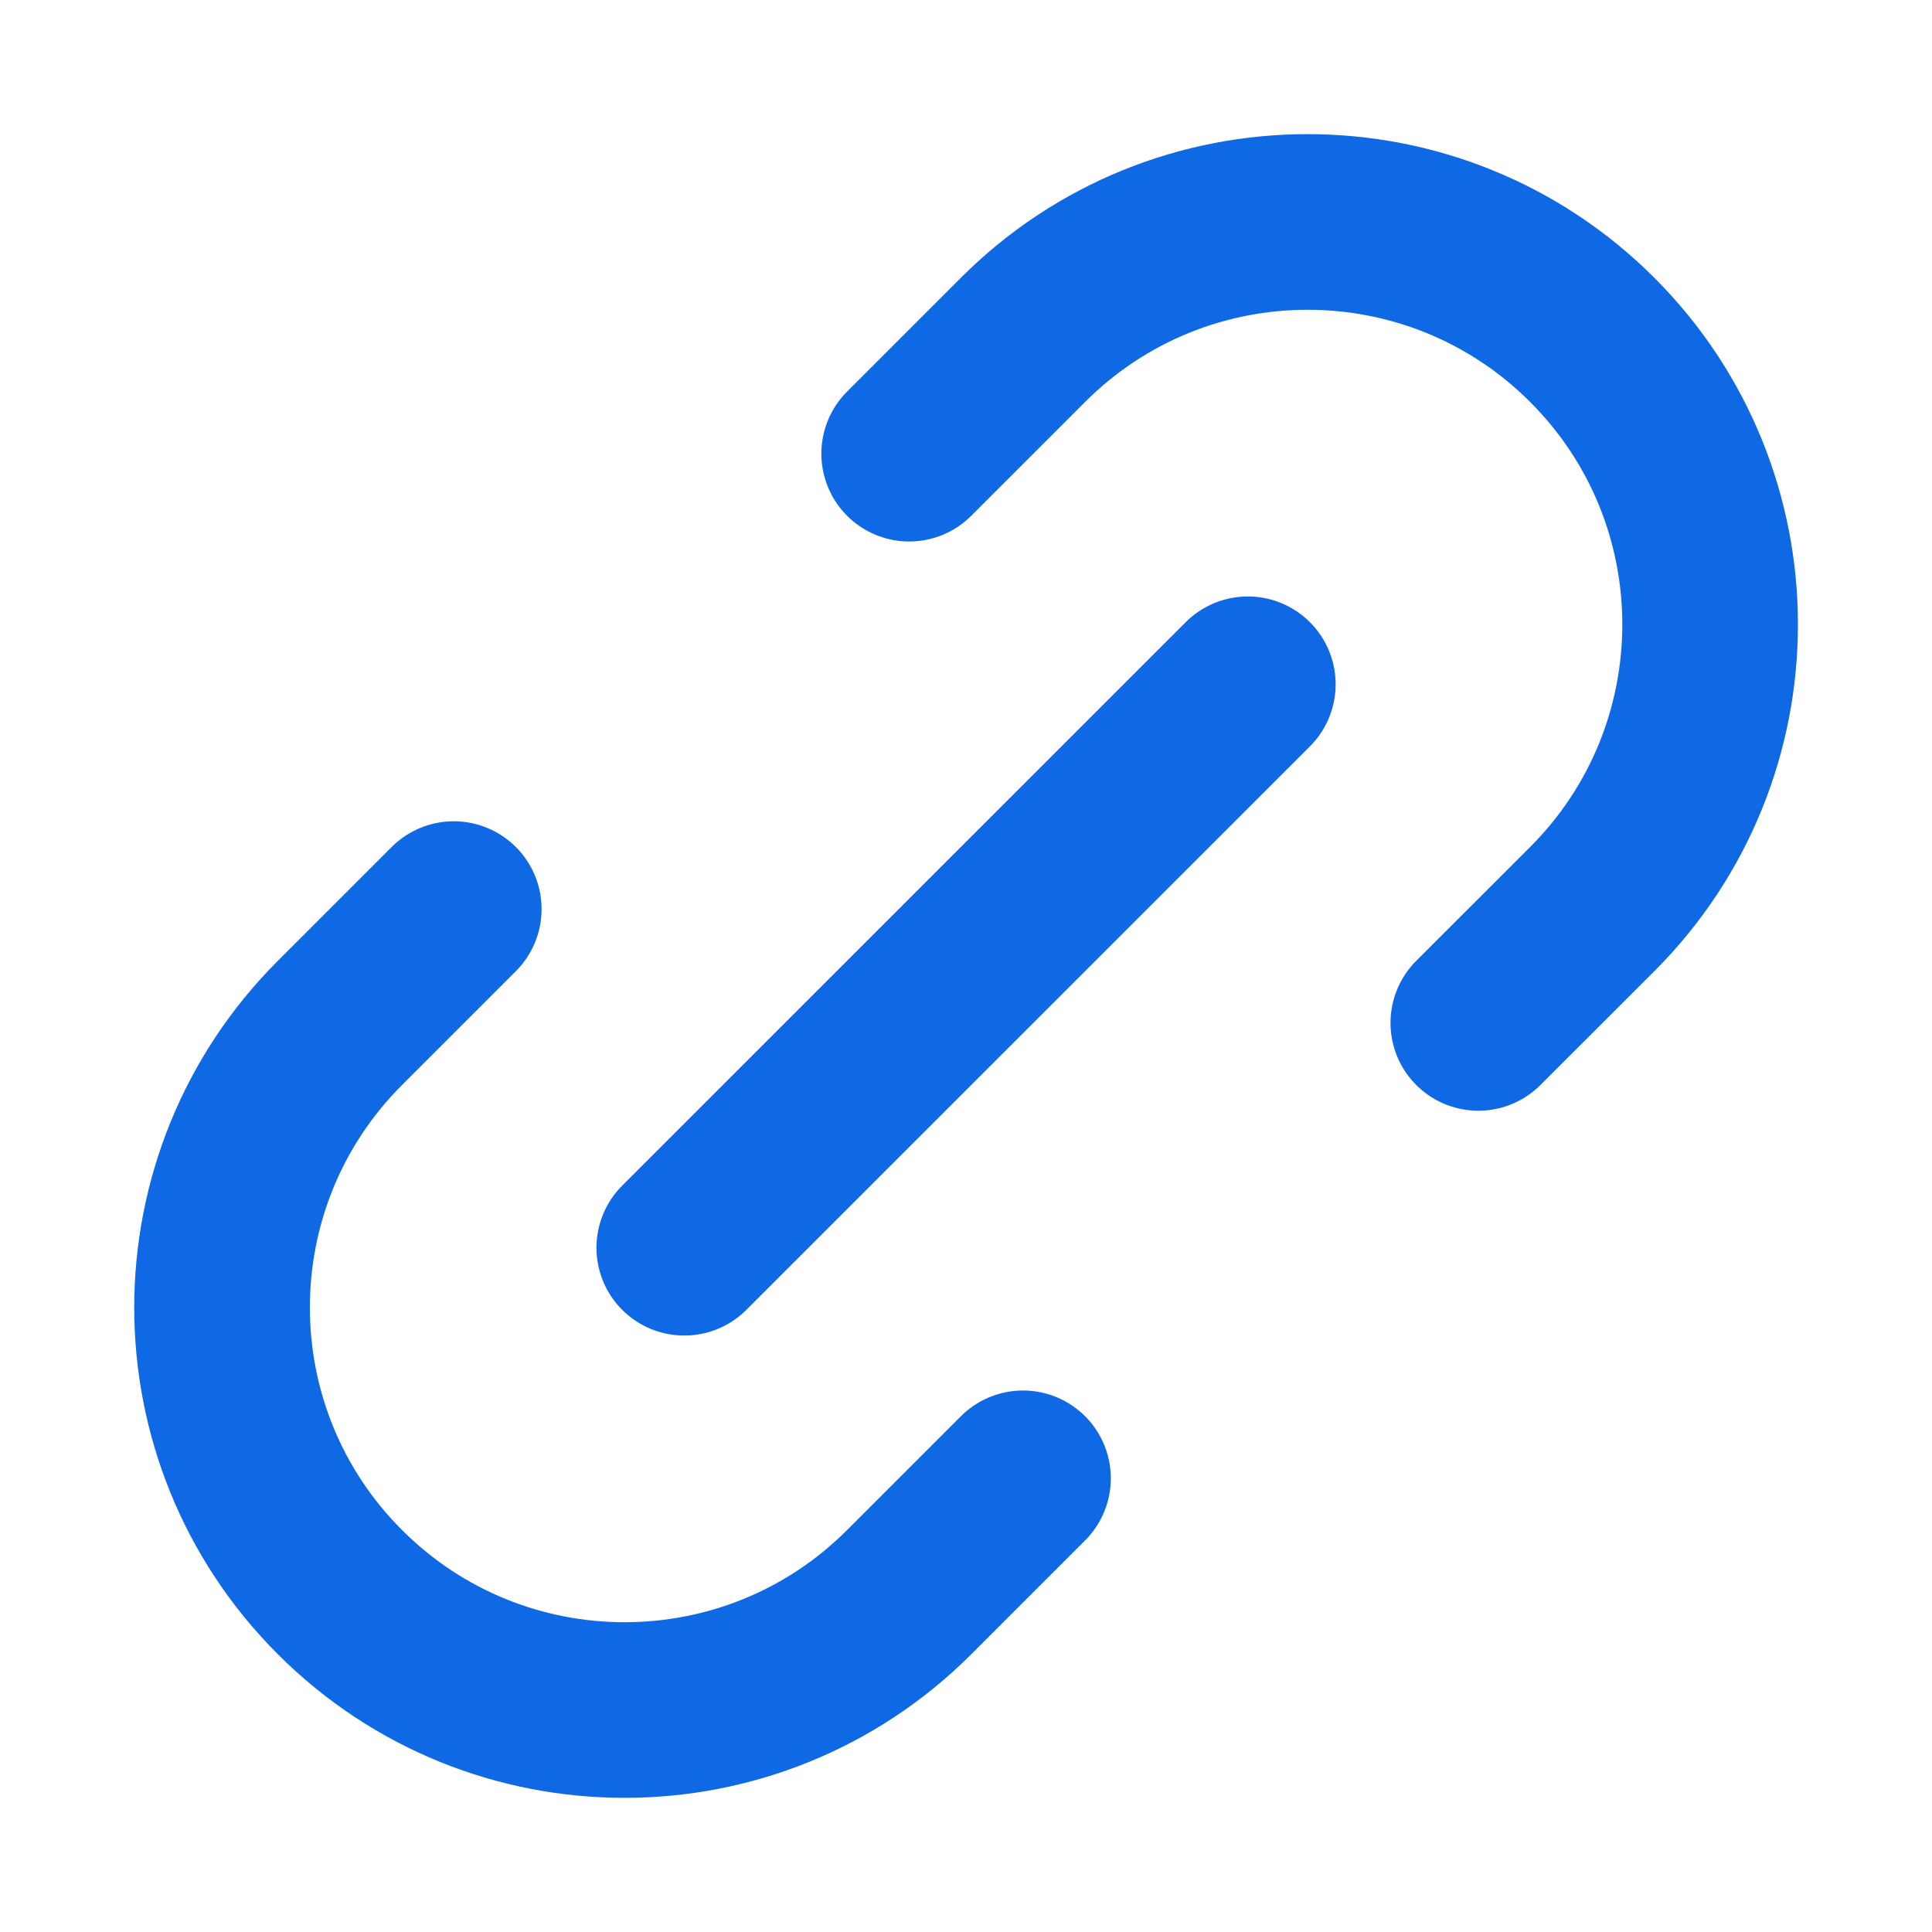
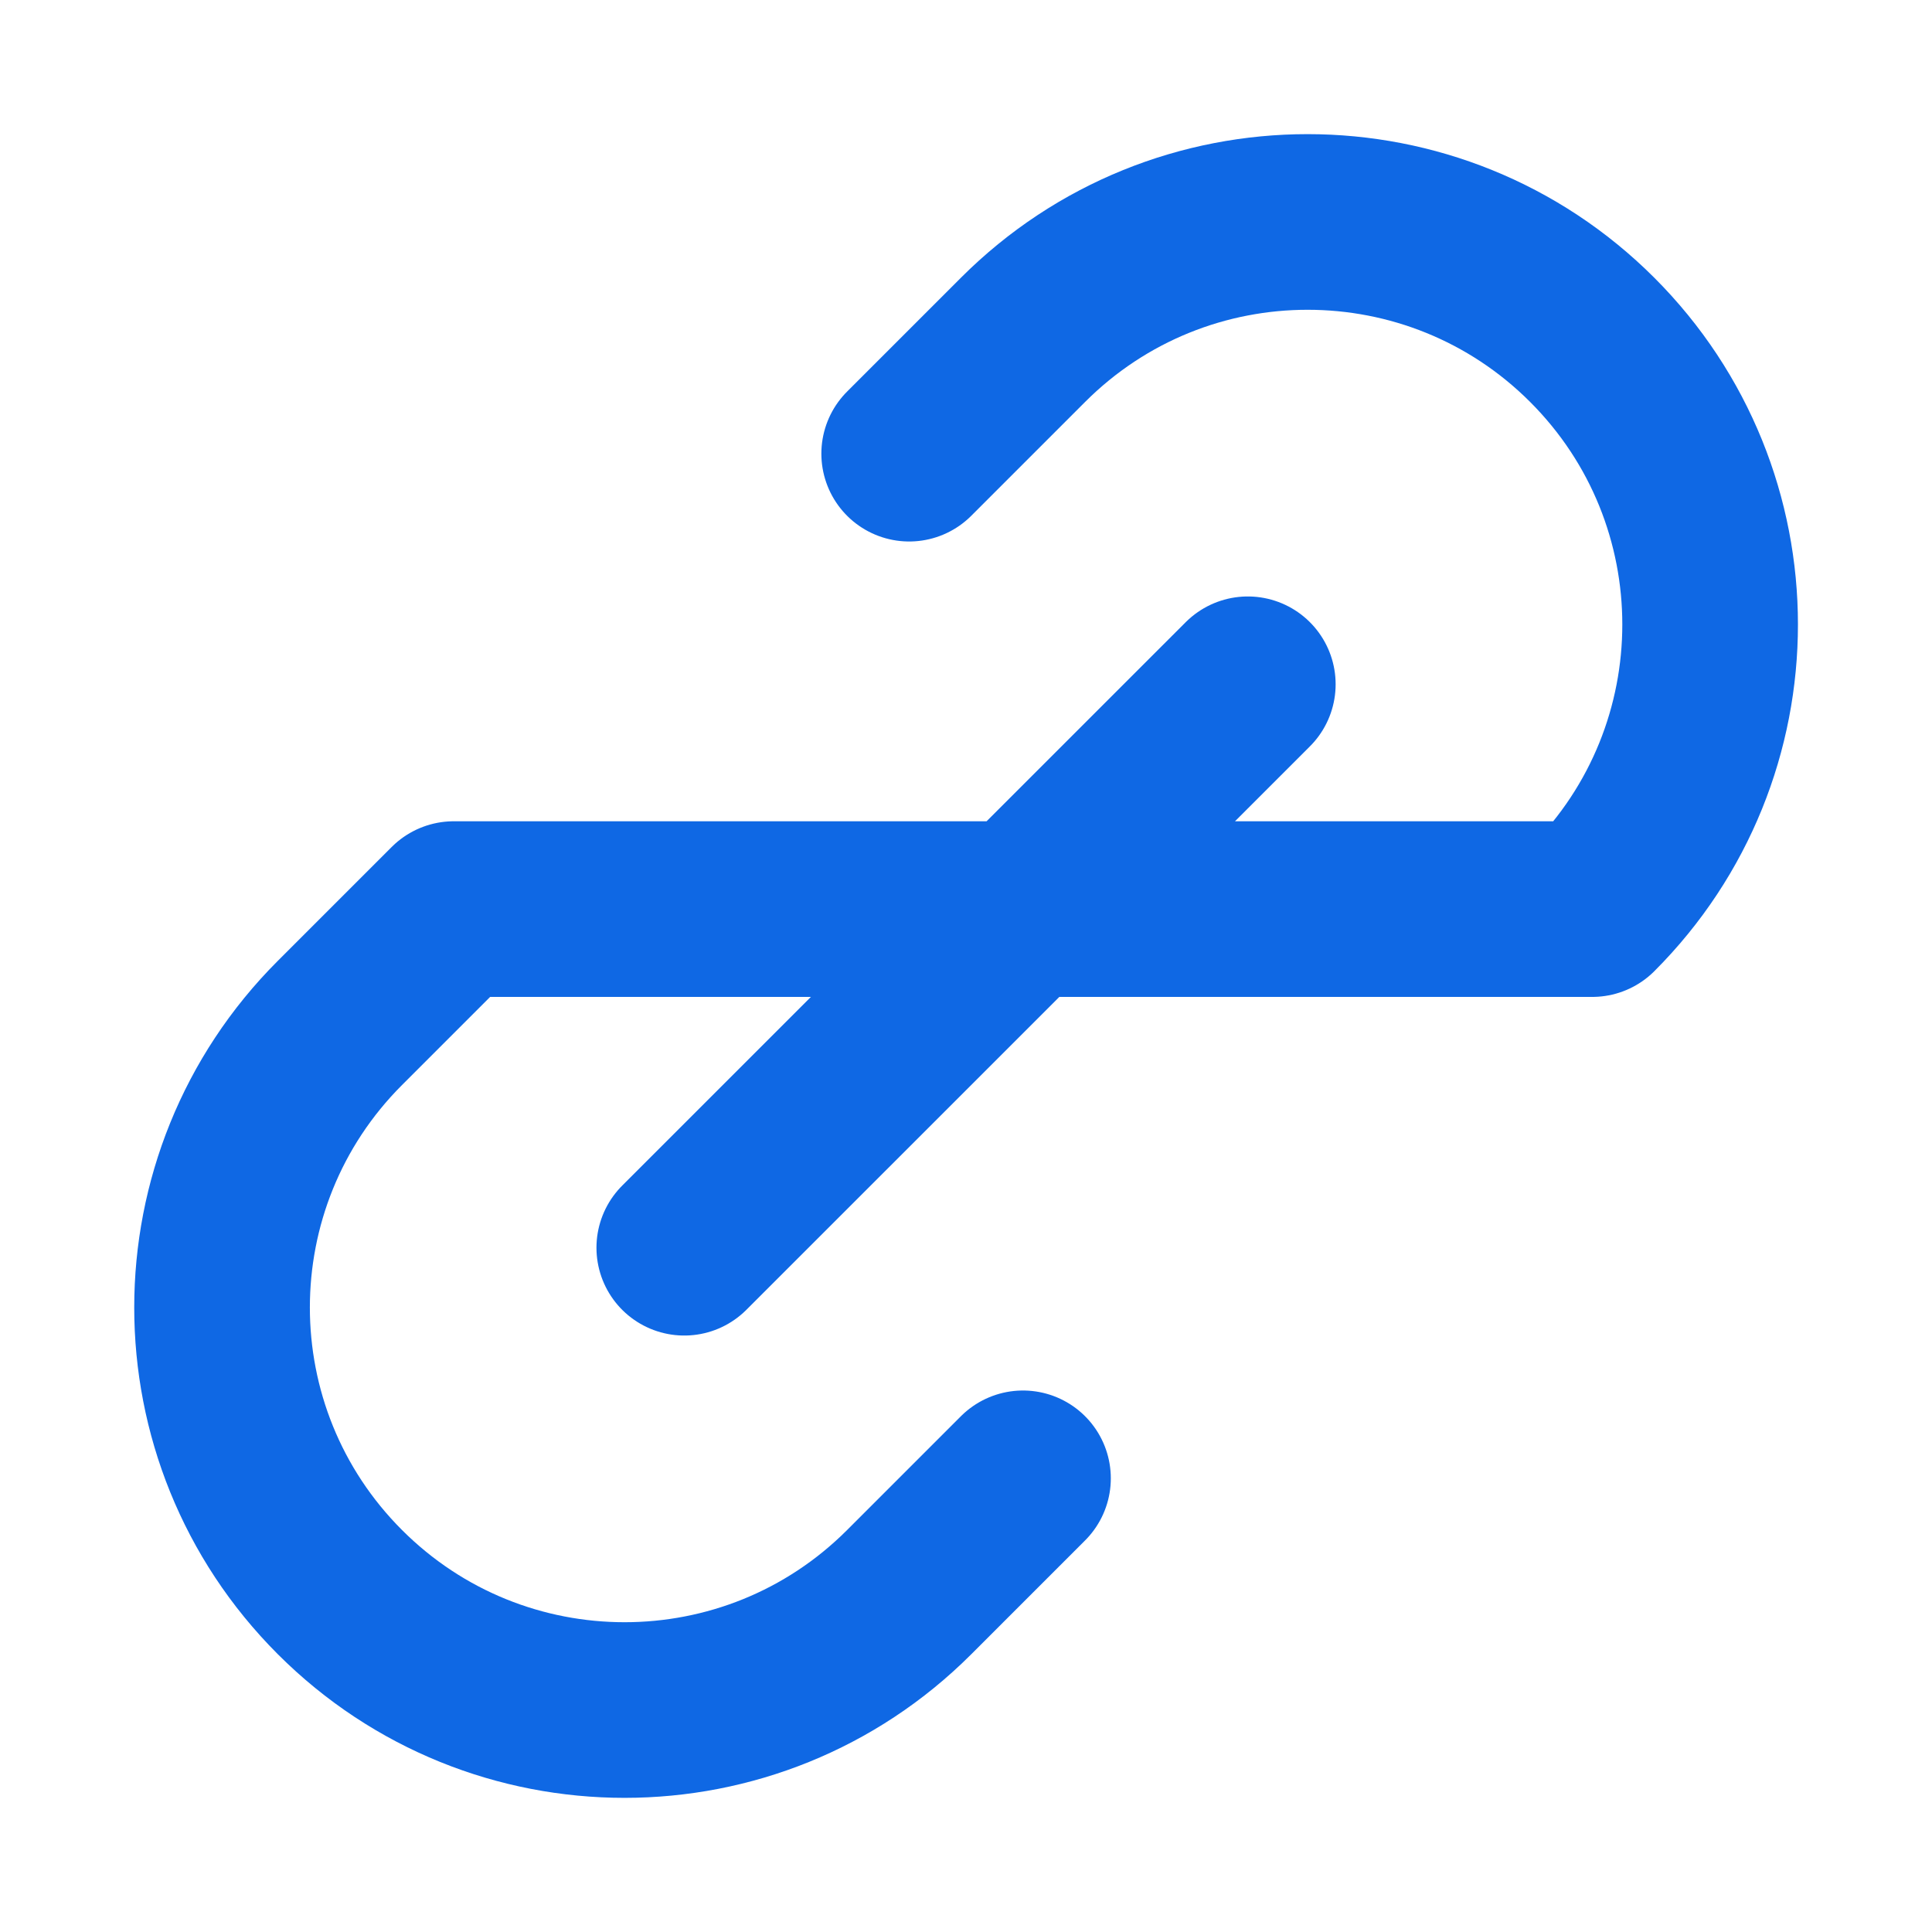
<svg xmlns="http://www.w3.org/2000/svg" width="22" height="22" viewBox="0 0 22 22" fill="none">
-   <path d="M11.649 16.834L10.353 18.13C8.563 19.92 5.661 19.92 3.871 18.13C2.081 16.34 2.081 13.438 3.871 11.648L5.167 10.352M16.834 11.648L18.131 10.352C19.921 8.562 19.921 5.66 18.131 3.87C16.341 2.08 13.439 2.08 11.649 3.87L10.353 5.166M7.792 14.208L14.209 7.792" stroke="#0F68E4" stroke-width="2" stroke-linecap="round" stroke-linejoin="round" />
+   <path d="M11.649 16.834L10.353 18.13C8.563 19.92 5.661 19.92 3.871 18.13C2.081 16.34 2.081 13.438 3.871 11.648L5.167 10.352L18.131 10.352C19.921 8.562 19.921 5.66 18.131 3.87C16.341 2.08 13.439 2.08 11.649 3.87L10.353 5.166M7.792 14.208L14.209 7.792" stroke="#0F68E4" stroke-width="2" stroke-linecap="round" stroke-linejoin="round" />
</svg>